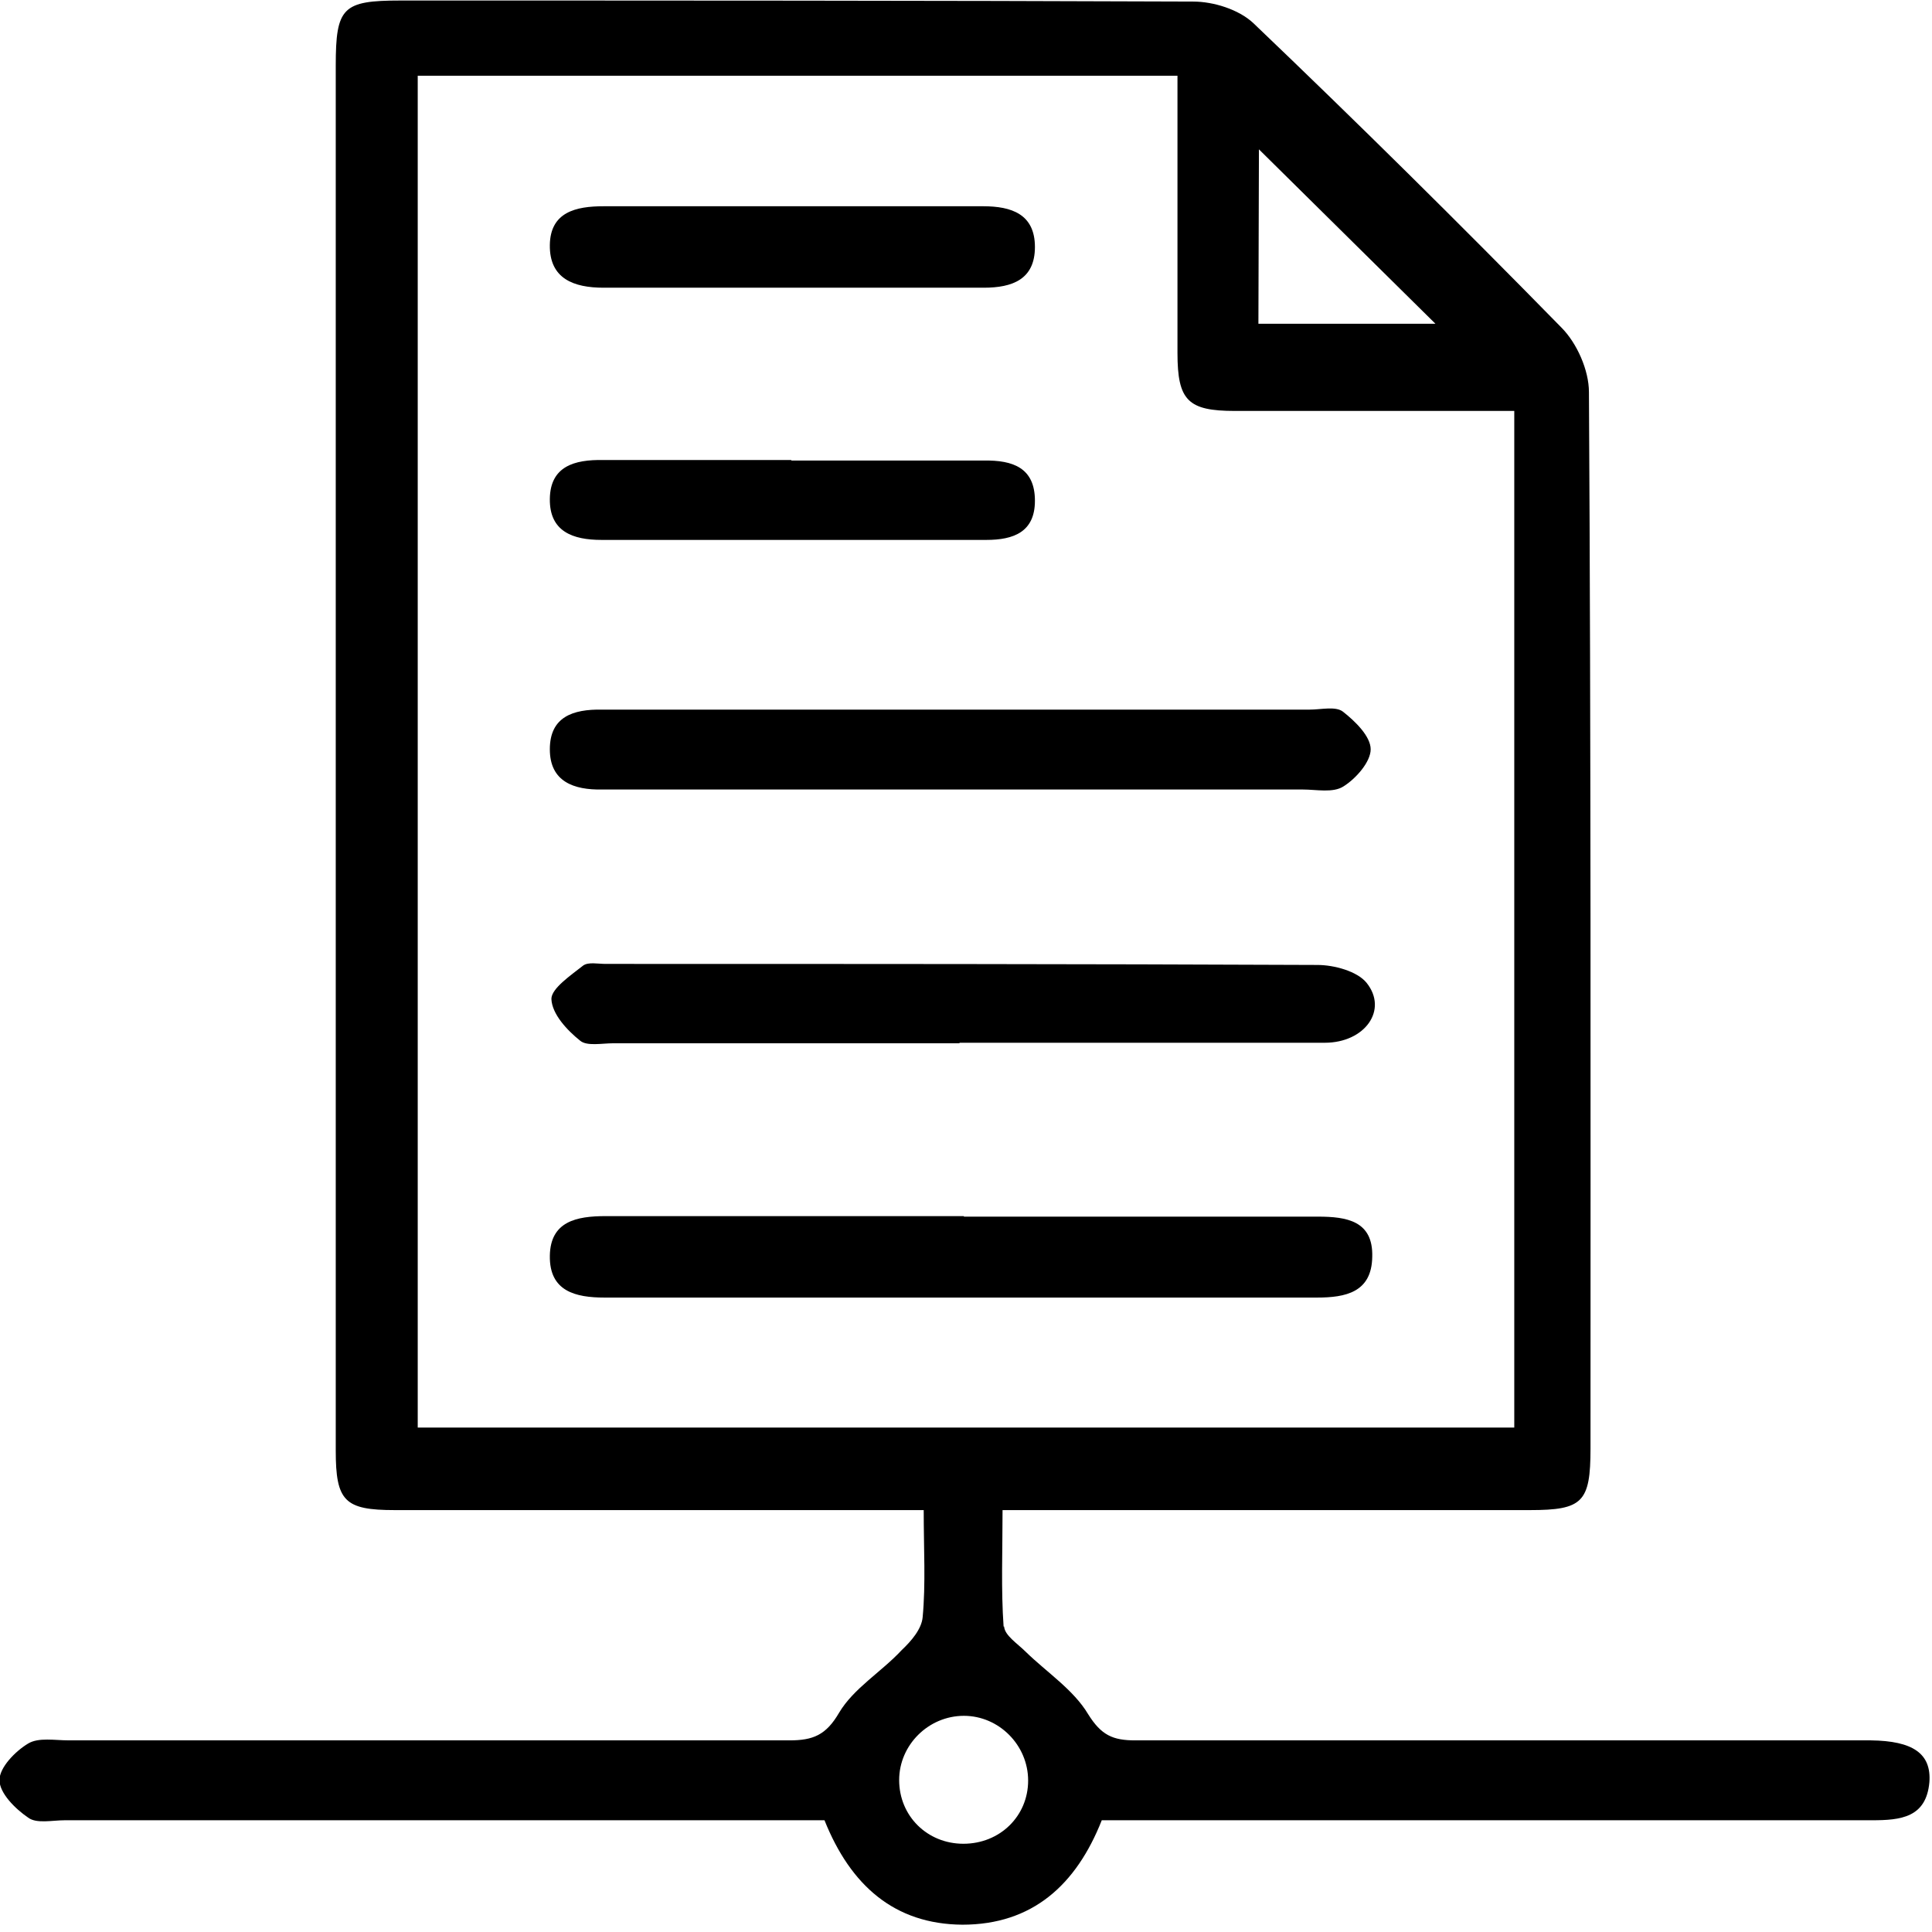
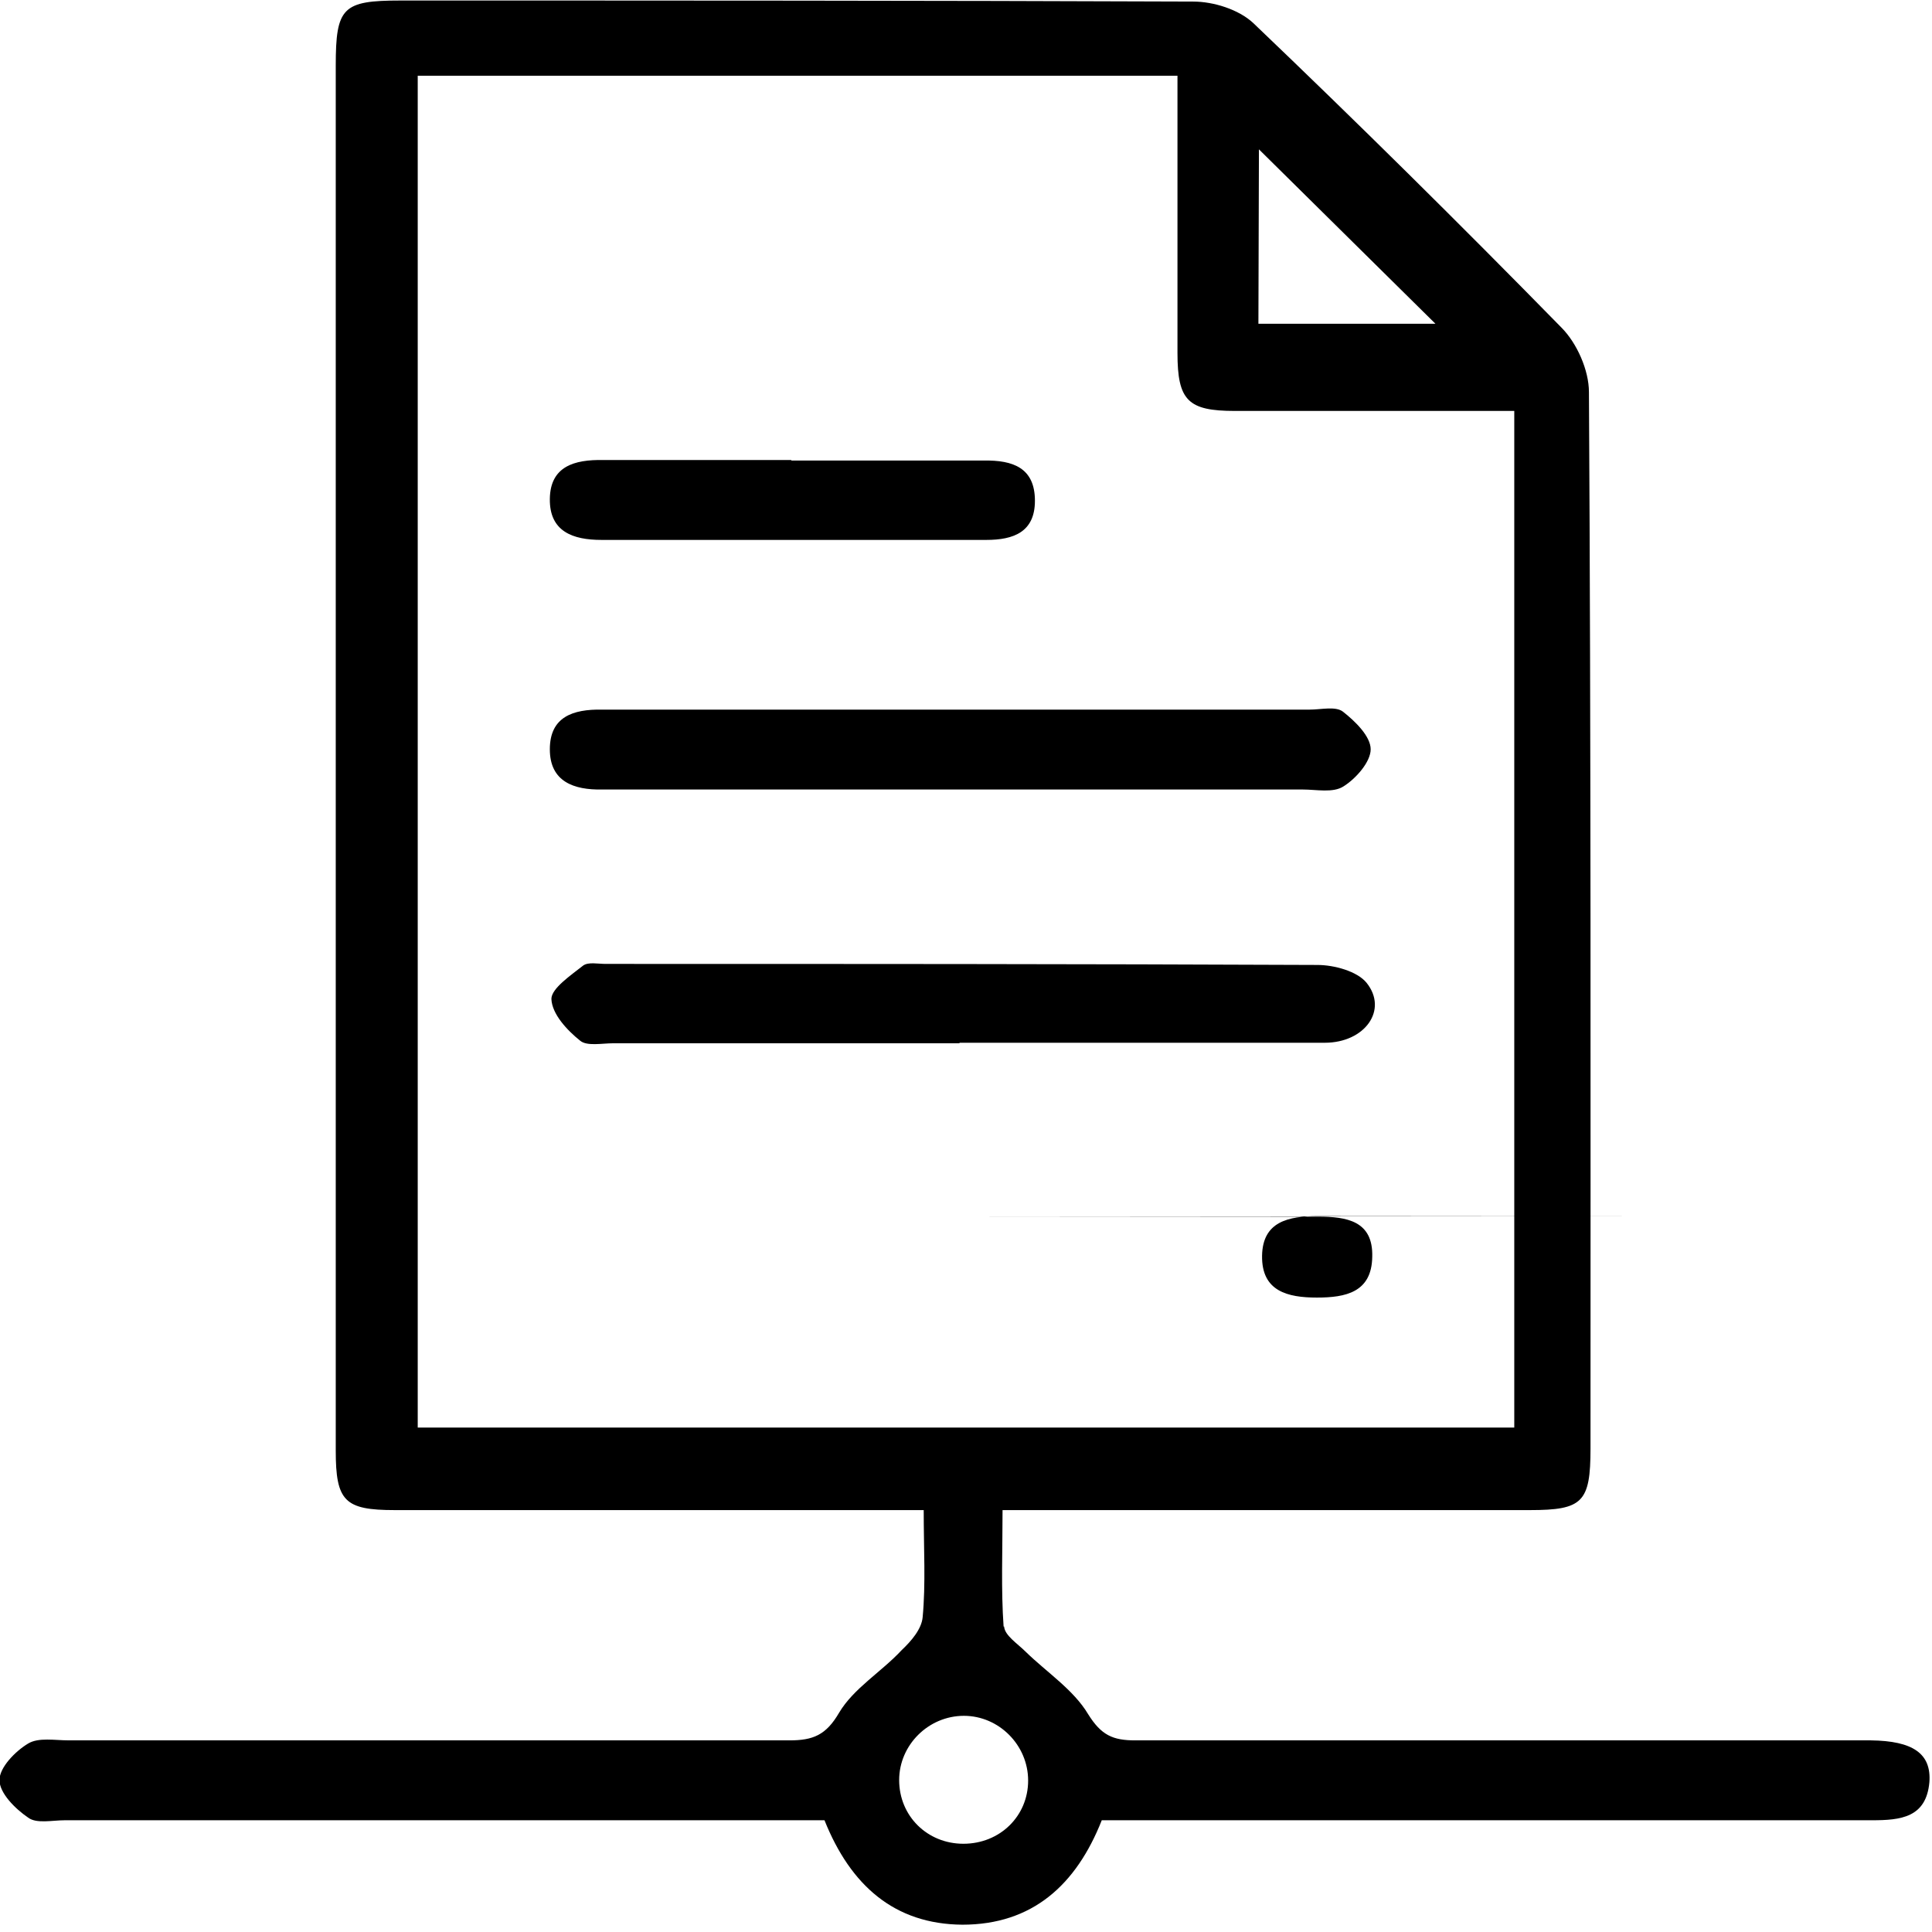
<svg xmlns="http://www.w3.org/2000/svg" xmlns:xlink="http://www.w3.org/1999/xlink" width="37" height="37" viewBox="0 0 37 37">
  <defs>
    <path id="kjsua" d="M961.23 2434.15c.01.17.26.33.41.48.41.4.92.73 1.2 1.2.25.4.47.5.9.5h14.09c.8.01 1.16.25 1.12.8-.06.68-.55.73-1.1.73H963.1c-.49 1.24-1.33 2-2.67 2-1.3-.01-2.14-.75-2.64-2h-14.55c-.24 0-.54.07-.7-.05-.25-.17-.55-.47-.55-.72 0-.24.3-.55.55-.7.2-.12.51-.06.78-.06h13.8c.45 0 .7-.1.95-.53.28-.47.81-.78 1.2-1.2.18-.17.38-.4.4-.63.06-.64.02-1.3.02-2.05h-10.13c-.96 0-1.13-.17-1.13-1.14v-26.52c0-1.12.13-1.25 1.24-1.25 5.06 0 10.12 0 15.18.02.39 0 .87.15 1.15.41 2 1.91 3.96 3.85 5.9 5.83.3.3.53.82.53 1.24.04 6.74.03 13.49.03 20.23 0 1.03-.15 1.18-1.16 1.18h-10.1c0 .8-.03 1.52.02 2.23zm-11.23-29.7v25.89H971v-19.47h-5.35c-.9 0-1.1-.2-1.1-1.11v-5.31zm16.1 4.75h3.39l-3.38-3.34zm-5.64 26.66c-.68 0-1.24.56-1.24 1.23 0 .69.54 1.22 1.23 1.22.7 0 1.24-.53 1.24-1.21 0-.68-.56-1.24-1.23-1.24z" />
-     <path id="kjsub" d="M960.46 2426.3h6.78c.55 0 1.06.08 1.04.77-.01.68-.51.78-1.06.78h-13.64c-.56 0-1.06-.12-1.05-.8.01-.66.51-.76 1.07-.76h6.86z" />
+     <path id="kjsub" d="M960.46 2426.3h6.78c.55 0 1.06.08 1.04.77-.01.68-.51.78-1.06.78c-.56 0-1.06-.12-1.05-.8.01-.66.51-.76 1.07-.76h6.86z" />
    <path id="kjsuc" d="M960.45 2416.59h6.63c.22 0 .5-.07.64.04.23.18.53.47.53.72 0 .24-.28.56-.52.71-.2.13-.52.06-.78.06h-13.42c-.54.01-1-.15-1-.77s.44-.77 1-.76h6.92" />
    <path id="kjsud" d="M960.38 2422.98h-6.64c-.21 0-.5.06-.63-.05-.25-.2-.54-.51-.55-.8 0-.2.37-.45.61-.64.1-.07.28-.03.43-.03 4.54 0 9.08 0 13.63.02.32 0 .76.12.94.34.42.52-.03 1.15-.8 1.15h-7z" />
-     <path id="kjsue" d="M957.23 2406.95h3.6c.54 0 .99.15.99.78 0 .62-.43.78-.98.78h-7.28c-.57 0-1.04-.17-1.03-.82.01-.63.5-.74 1.03-.74h3.67" />
    <path id="kjsuf" d="M957.16 2411.82h3.68c.56-.01.98.14.98.77 0 .6-.41.75-.93.75h-7.37c-.55 0-1-.16-.99-.79.01-.62.47-.75 1.02-.74h3.6" />
  </defs>
  <g>
    <g transform="translate(-942 -2403)">
      <g>
        <use xlink:href="#kjsua" />
      </g>
      <g>
        <use xlink:href="#kjsub" />
      </g>
      <g>
        <use xlink:href="#kjsuc" />
      </g>
      <g>
        <use xlink:href="#kjsud" />
      </g>
      <g>
        <use xlink:href="#kjsue" />
      </g>
      <g>
        <use xlink:href="#kjsuf" />
      </g>
    </g>
  </g>
</svg>